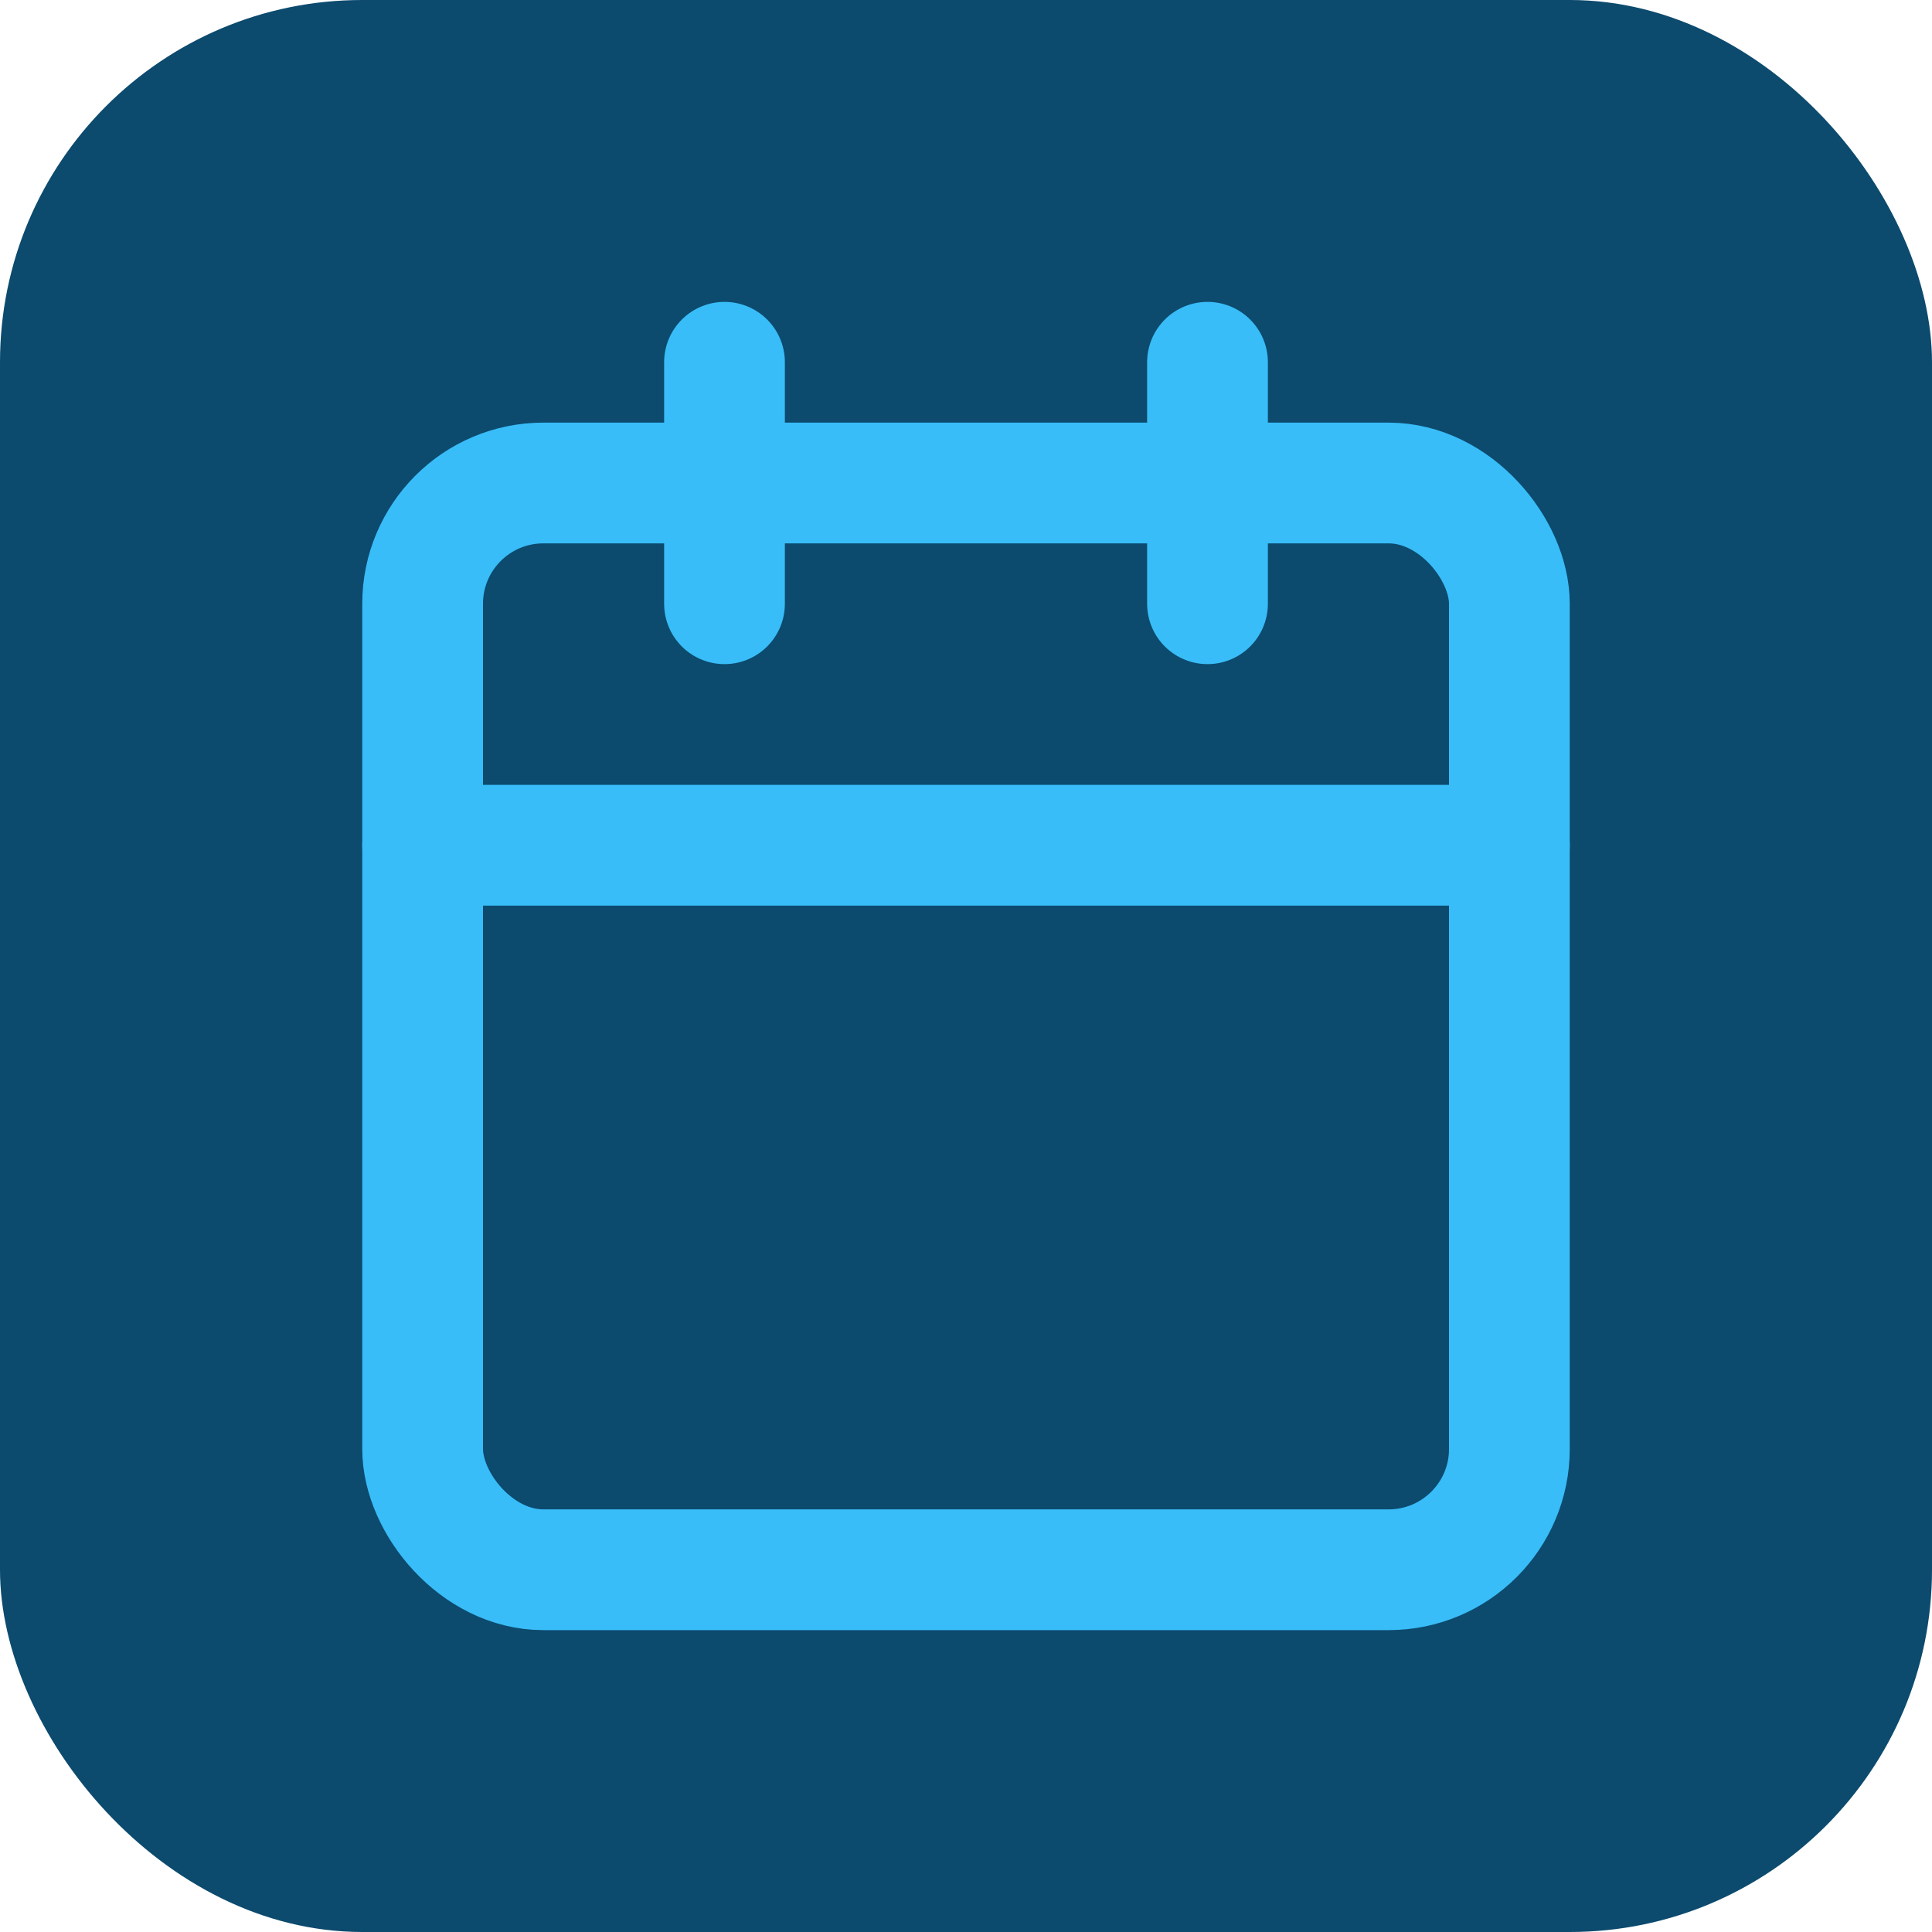
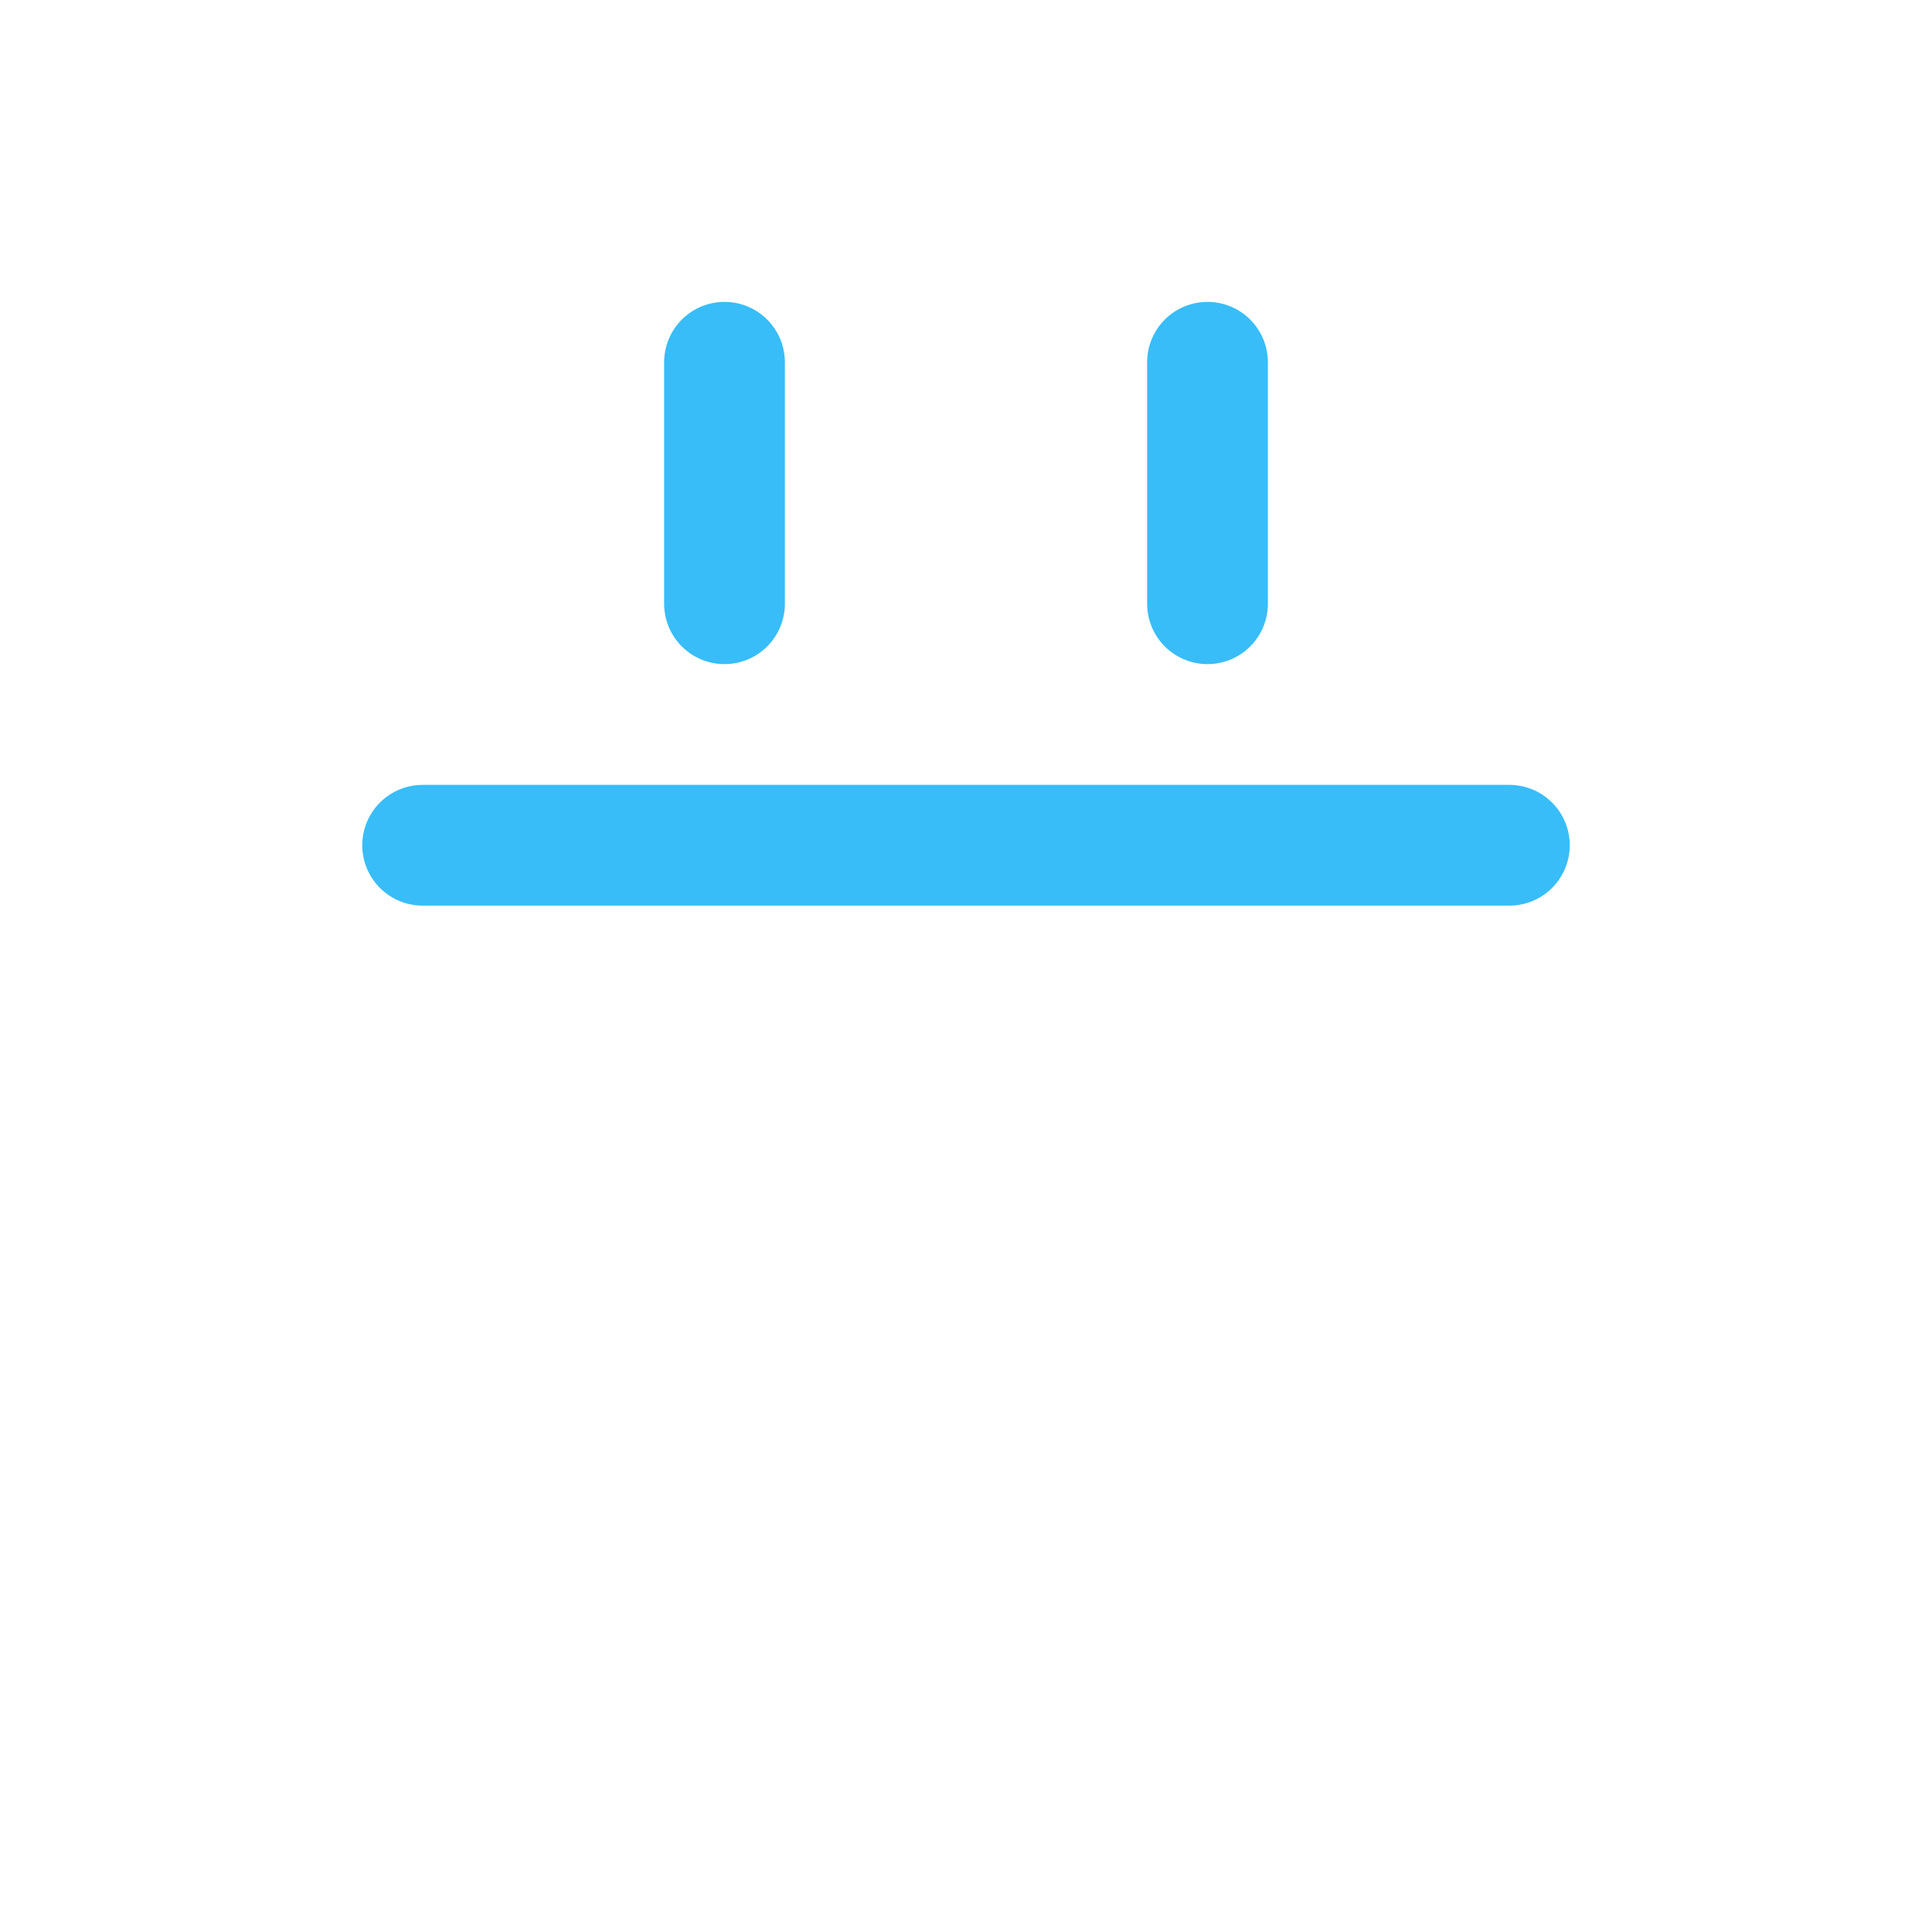
<svg xmlns="http://www.w3.org/2000/svg" viewBox="0 0 32 32">
-   <rect width="32" height="32" rx="6" fill="#0c4a6e" />
  <g transform="translate(4, 4)">
-     <rect width="18" height="18" x="3" y="4" rx="2" ry="2" fill="none" stroke="#38bdf8" stroke-width="2" stroke-linecap="round" stroke-linejoin="round" />
    <line x1="16" x2="16" y1="2" y2="6" stroke="#38bdf8" stroke-width="2" stroke-linecap="round" stroke-linejoin="round" />
    <line x1="8" x2="8" y1="2" y2="6" stroke="#38bdf8" stroke-width="2" stroke-linecap="round" stroke-linejoin="round" />
    <line x1="3" x2="21" y1="10" y2="10" stroke="#38bdf8" stroke-width="2" stroke-linecap="round" stroke-linejoin="round" />
  </g>
</svg>